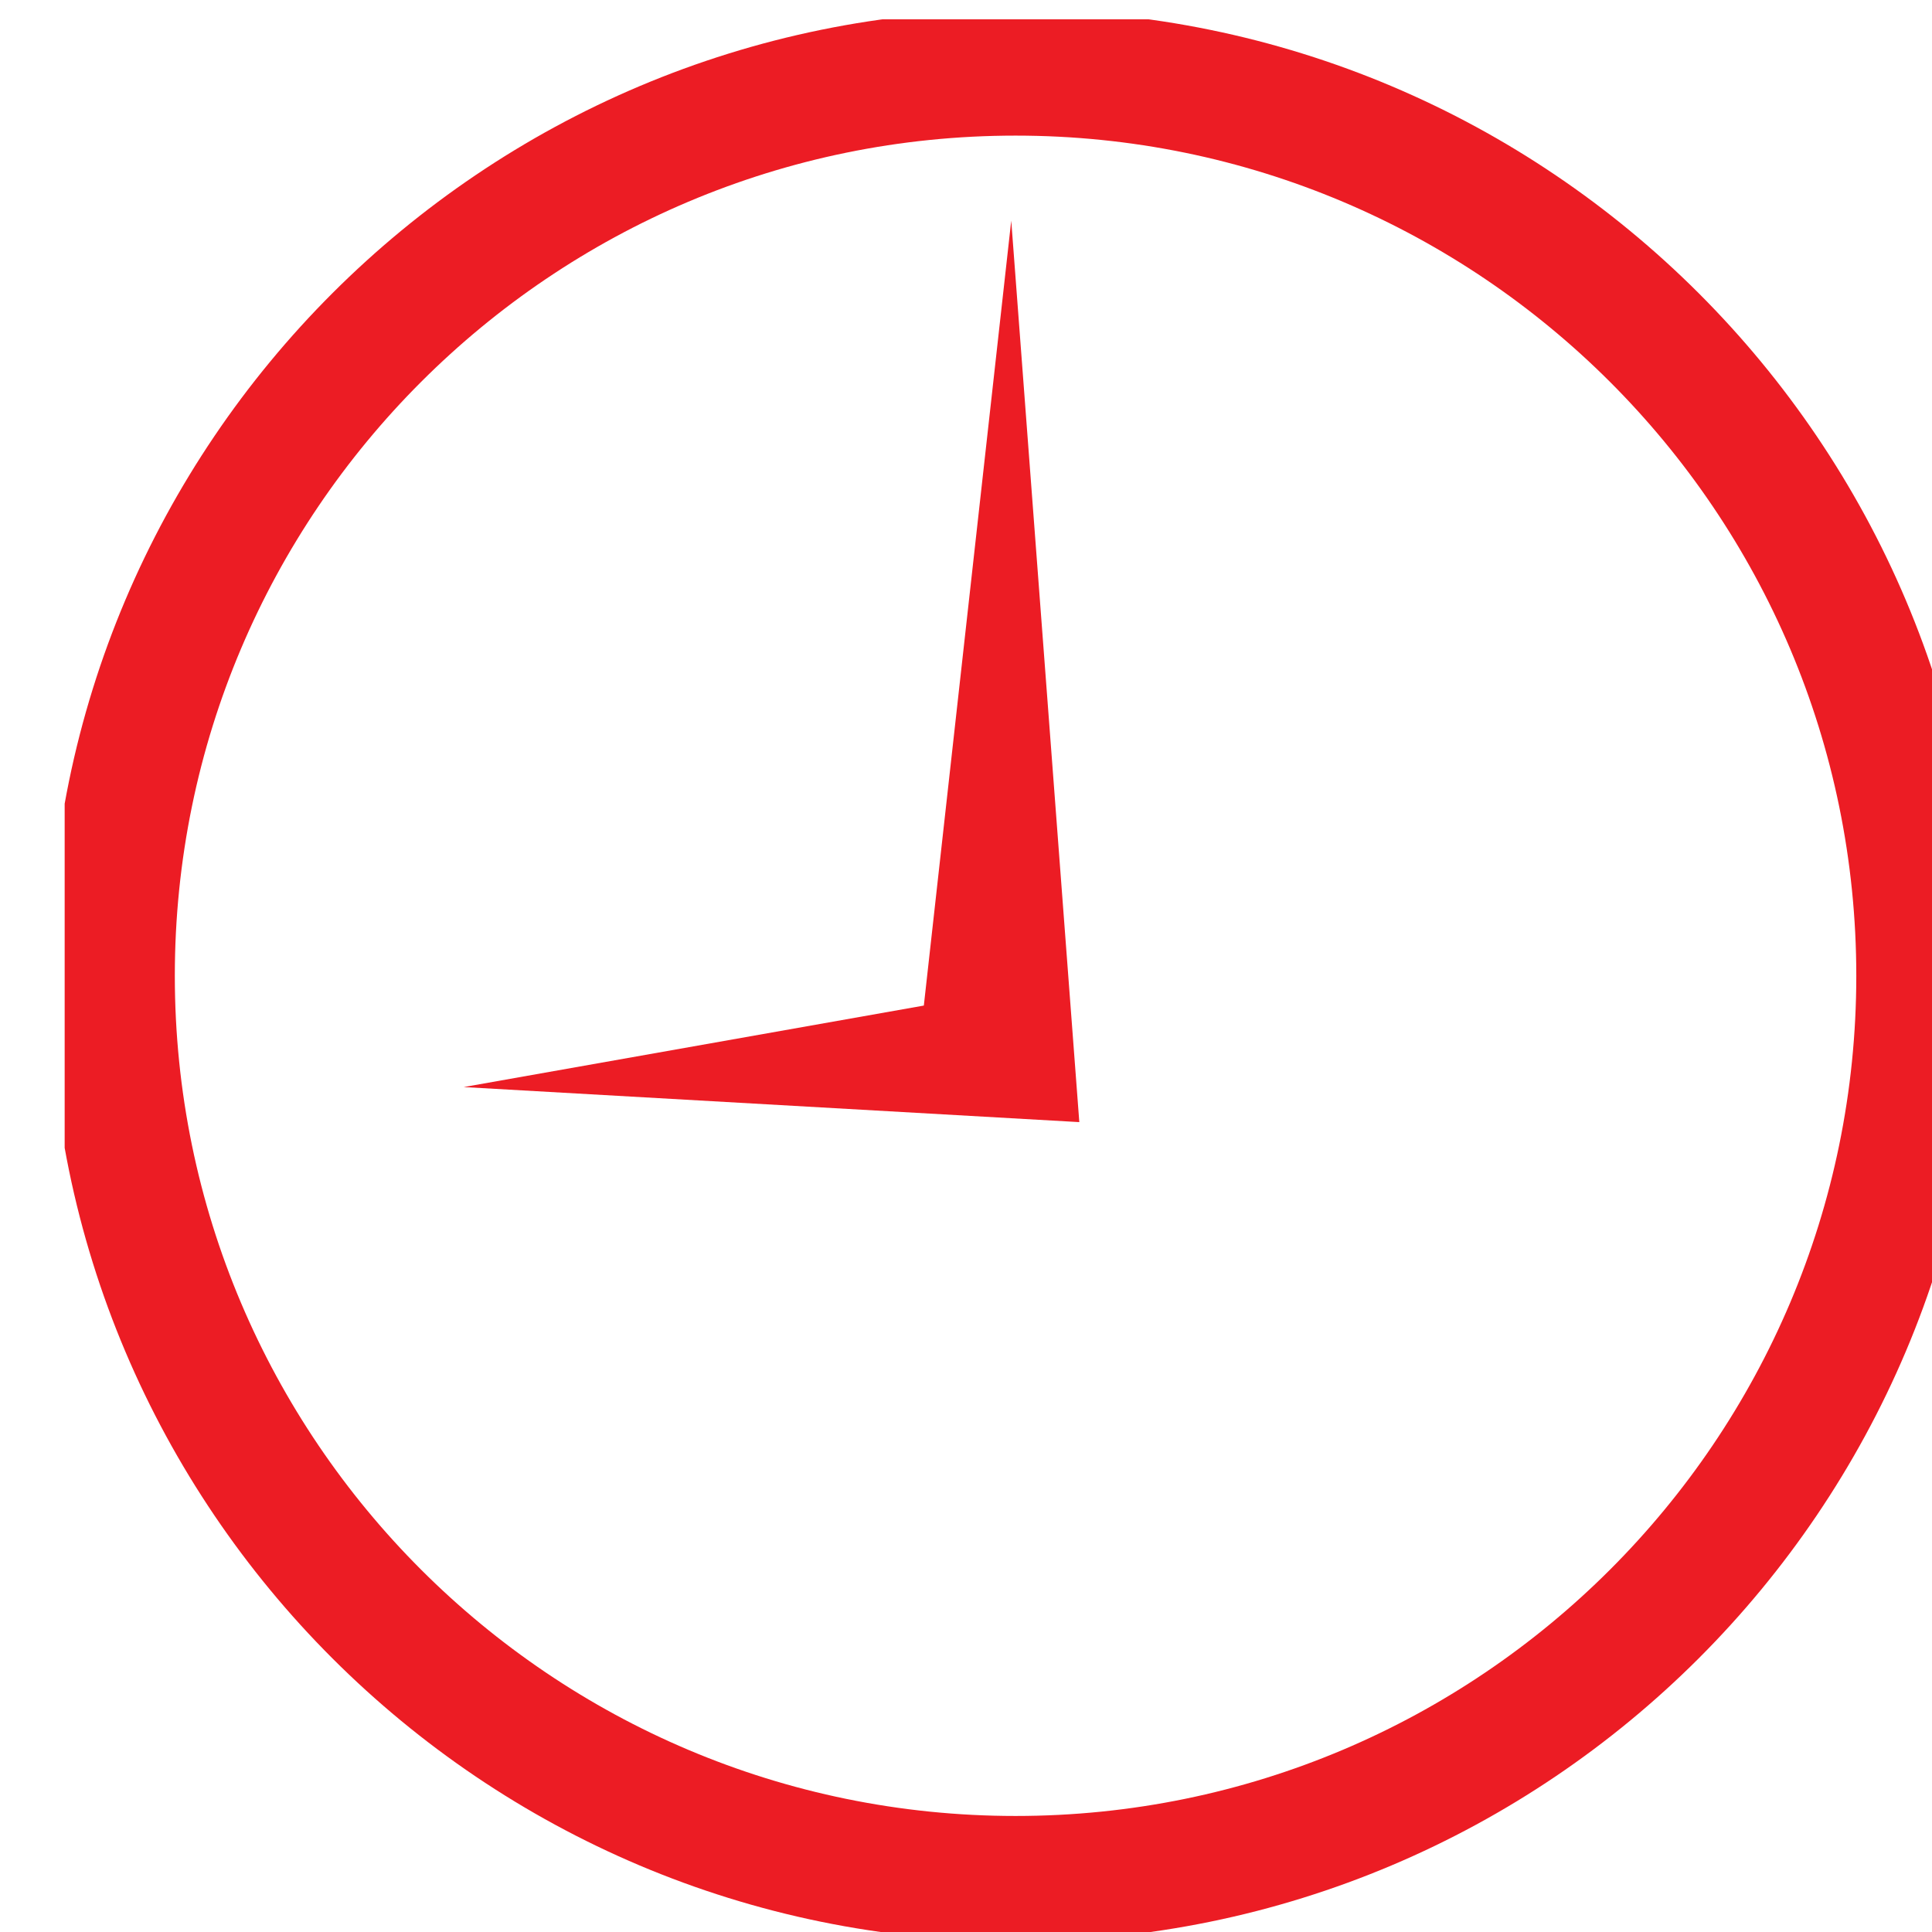
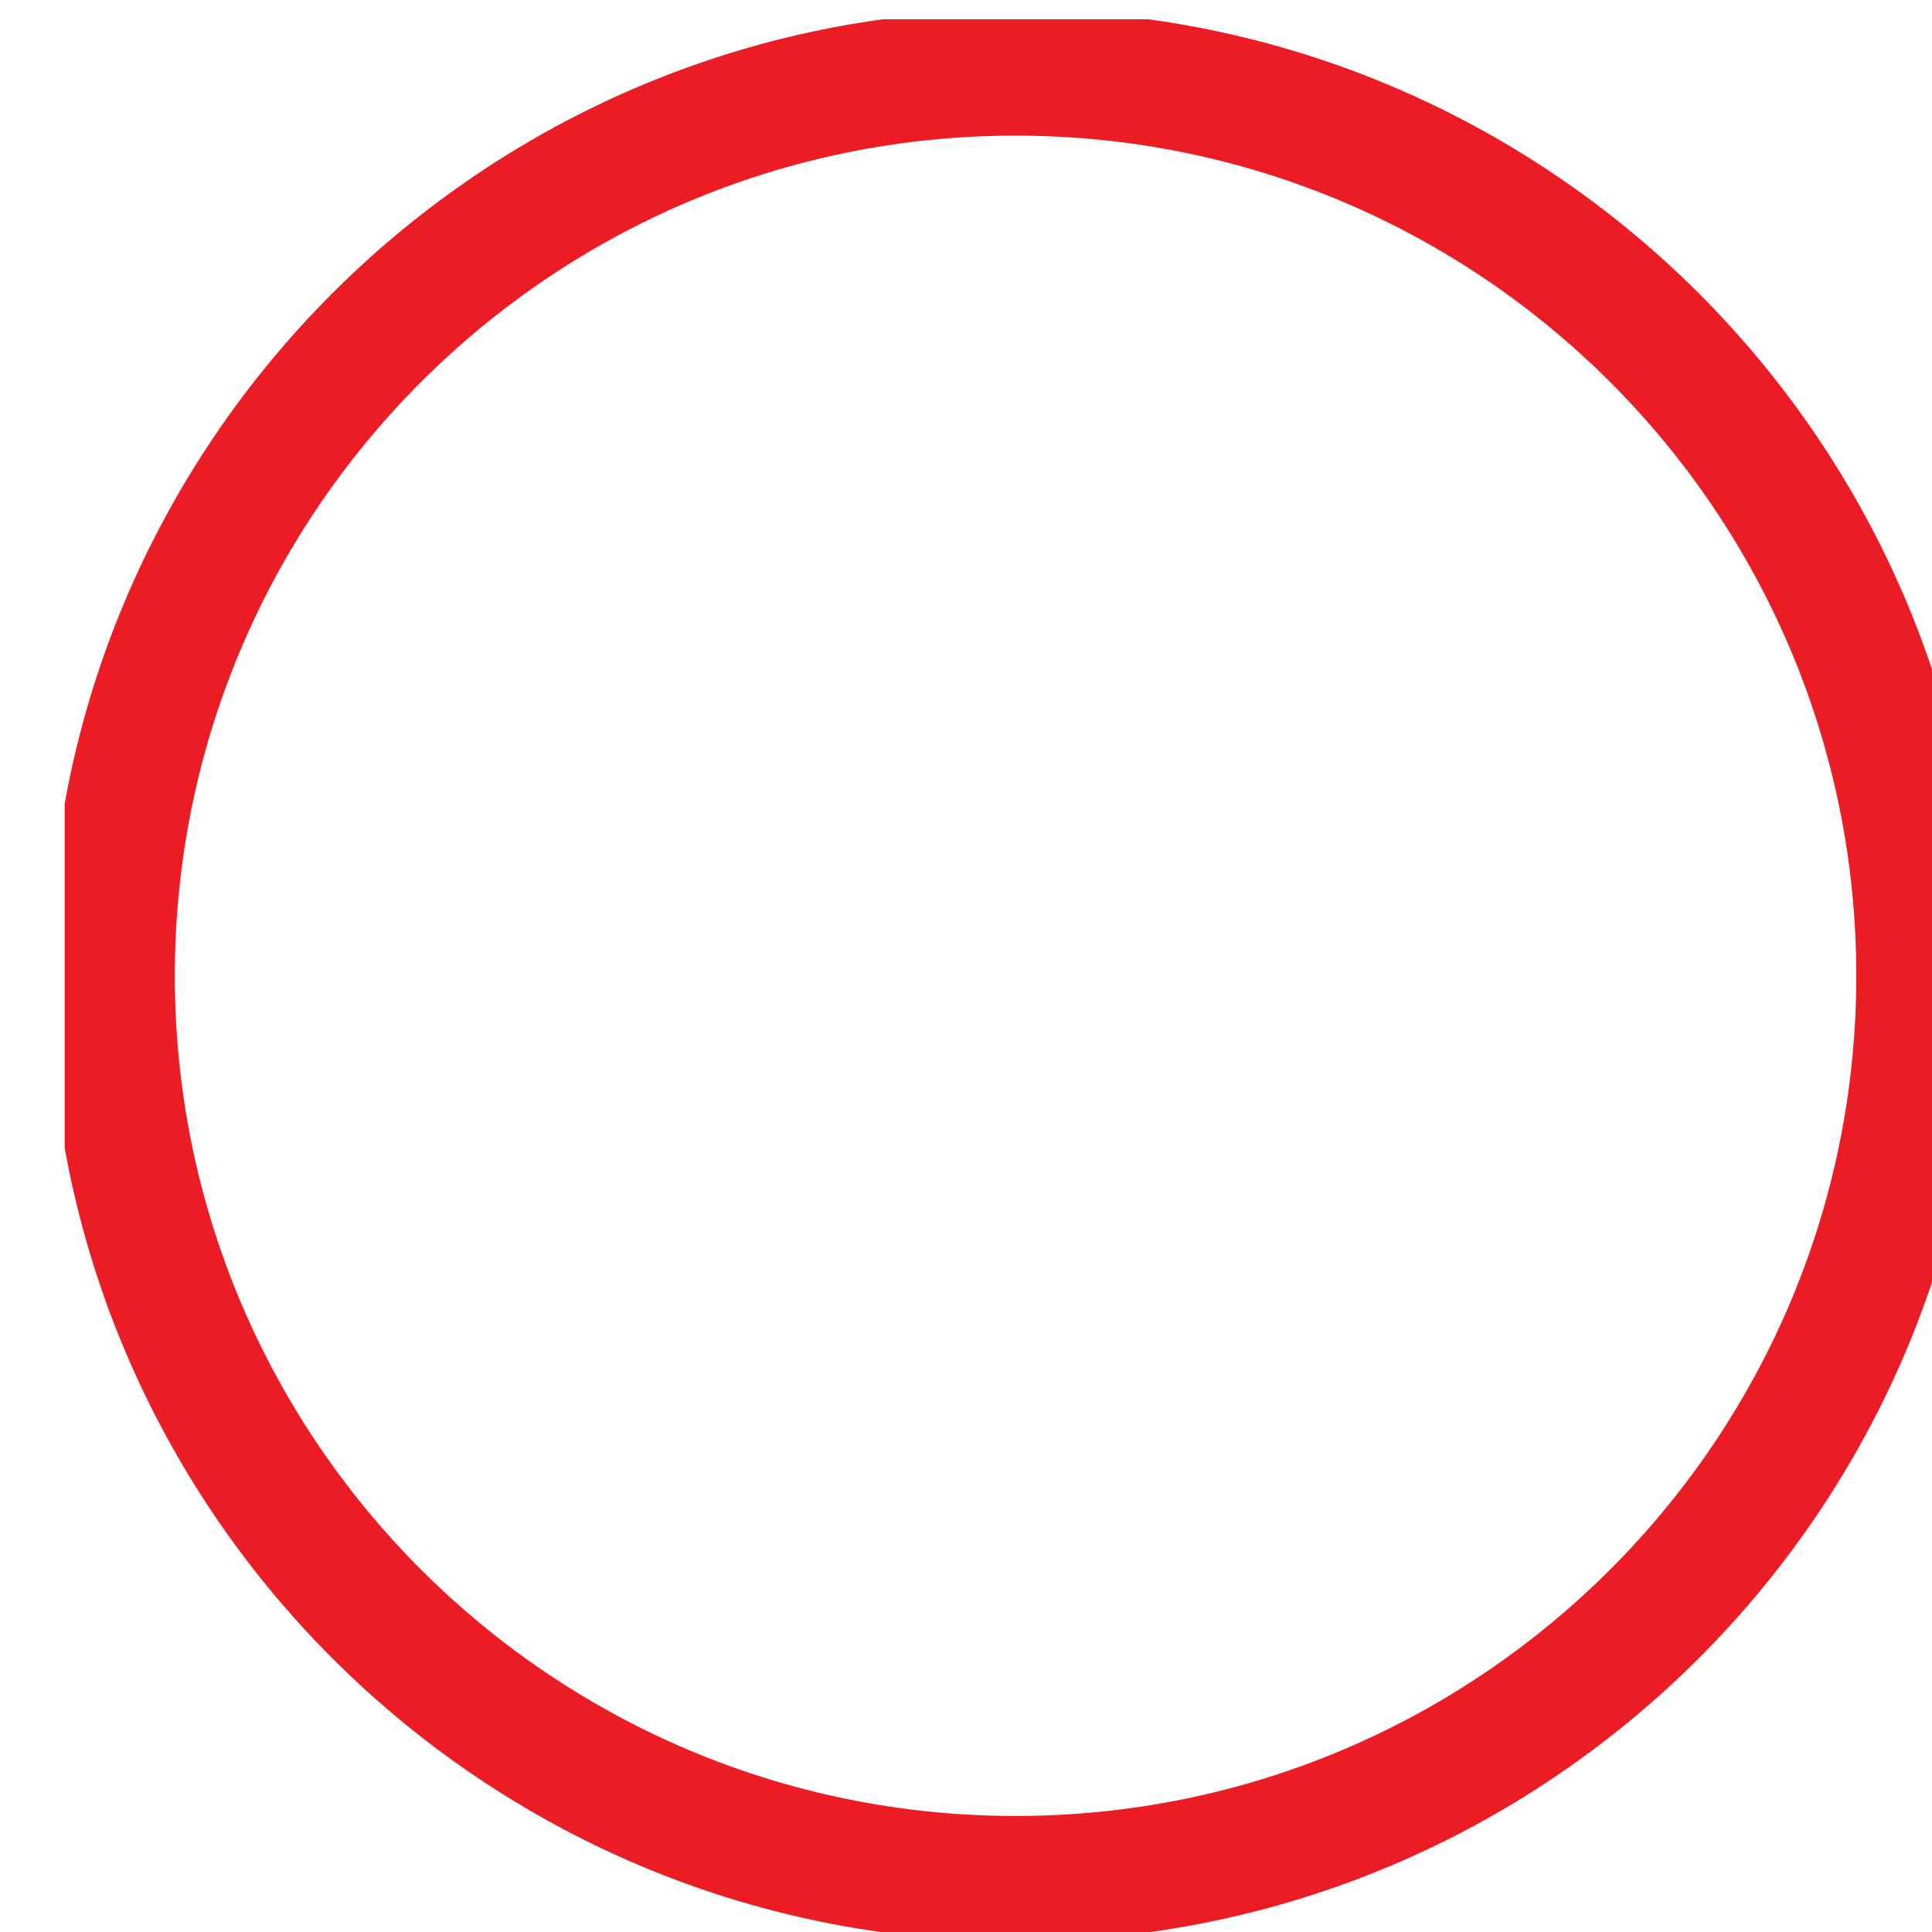
<svg xmlns="http://www.w3.org/2000/svg" width="77px" height="77px" viewBox="0 0 77 77" version="1.1" xml:space="preserve" style="fill-rule:evenodd;clip-rule:evenodd;stroke-linejoin:round;stroke-miterlimit:2;">
  <g transform="matrix(1,0,0,1,0,-5588)">
    <g id="Clock" transform="matrix(0.968,0,0,0.952,9129.22,268.489)">
-       <rect x="-9428.35" y="5588.53" width="79.523" height="80.894" style="fill:none;" />
      <clipPath id="_clip1">
        <rect x="-9428.35" y="5588.53" width="79.523" height="80.894" />
      </clipPath>
      <g clip-path="url(#_clip1)">
        <g id="clock" transform="matrix(0.124,0,0,0.126,-8276.98,4898.03)">
          <g transform="matrix(8.32,0.474,0.474,-8.32,-9160.45,5828.89)">
-             <path d="M0.963,-0.671L25.532,-0.671L20.78,35.059L19.083,3.616L0.963,-0.671Z" style="fill:rgb(236,28,36);fill-rule:nonzero;" />
-           </g>
+             </g>
          <g transform="matrix(0,-8.333,-8.333,0,-8969.51,5497.97)">
            <path d="M-36,-38.5C-57.249,-38.5 -74.5,-21.249 -74.5,0C-74.5,21.249 -57.249,38.5 -36,38.5C-14.751,38.5 2.5,21.249 2.5,0C2.5,-21.249 -14.751,-38.5 -36,-38.5ZM-36,-33.5C-17.511,-33.5 -2.5,-18.489 -2.5,0C-2.5,18.489 -17.511,33.5 -36,33.5C-54.489,33.5 -69.5,18.489 -69.5,0C-69.5,-18.489 -54.489,-33.5 -36,-33.5Z" style="fill:rgb(236,28,36);" />
          </g>
        </g>
      </g>
    </g>
  </g>
</svg>